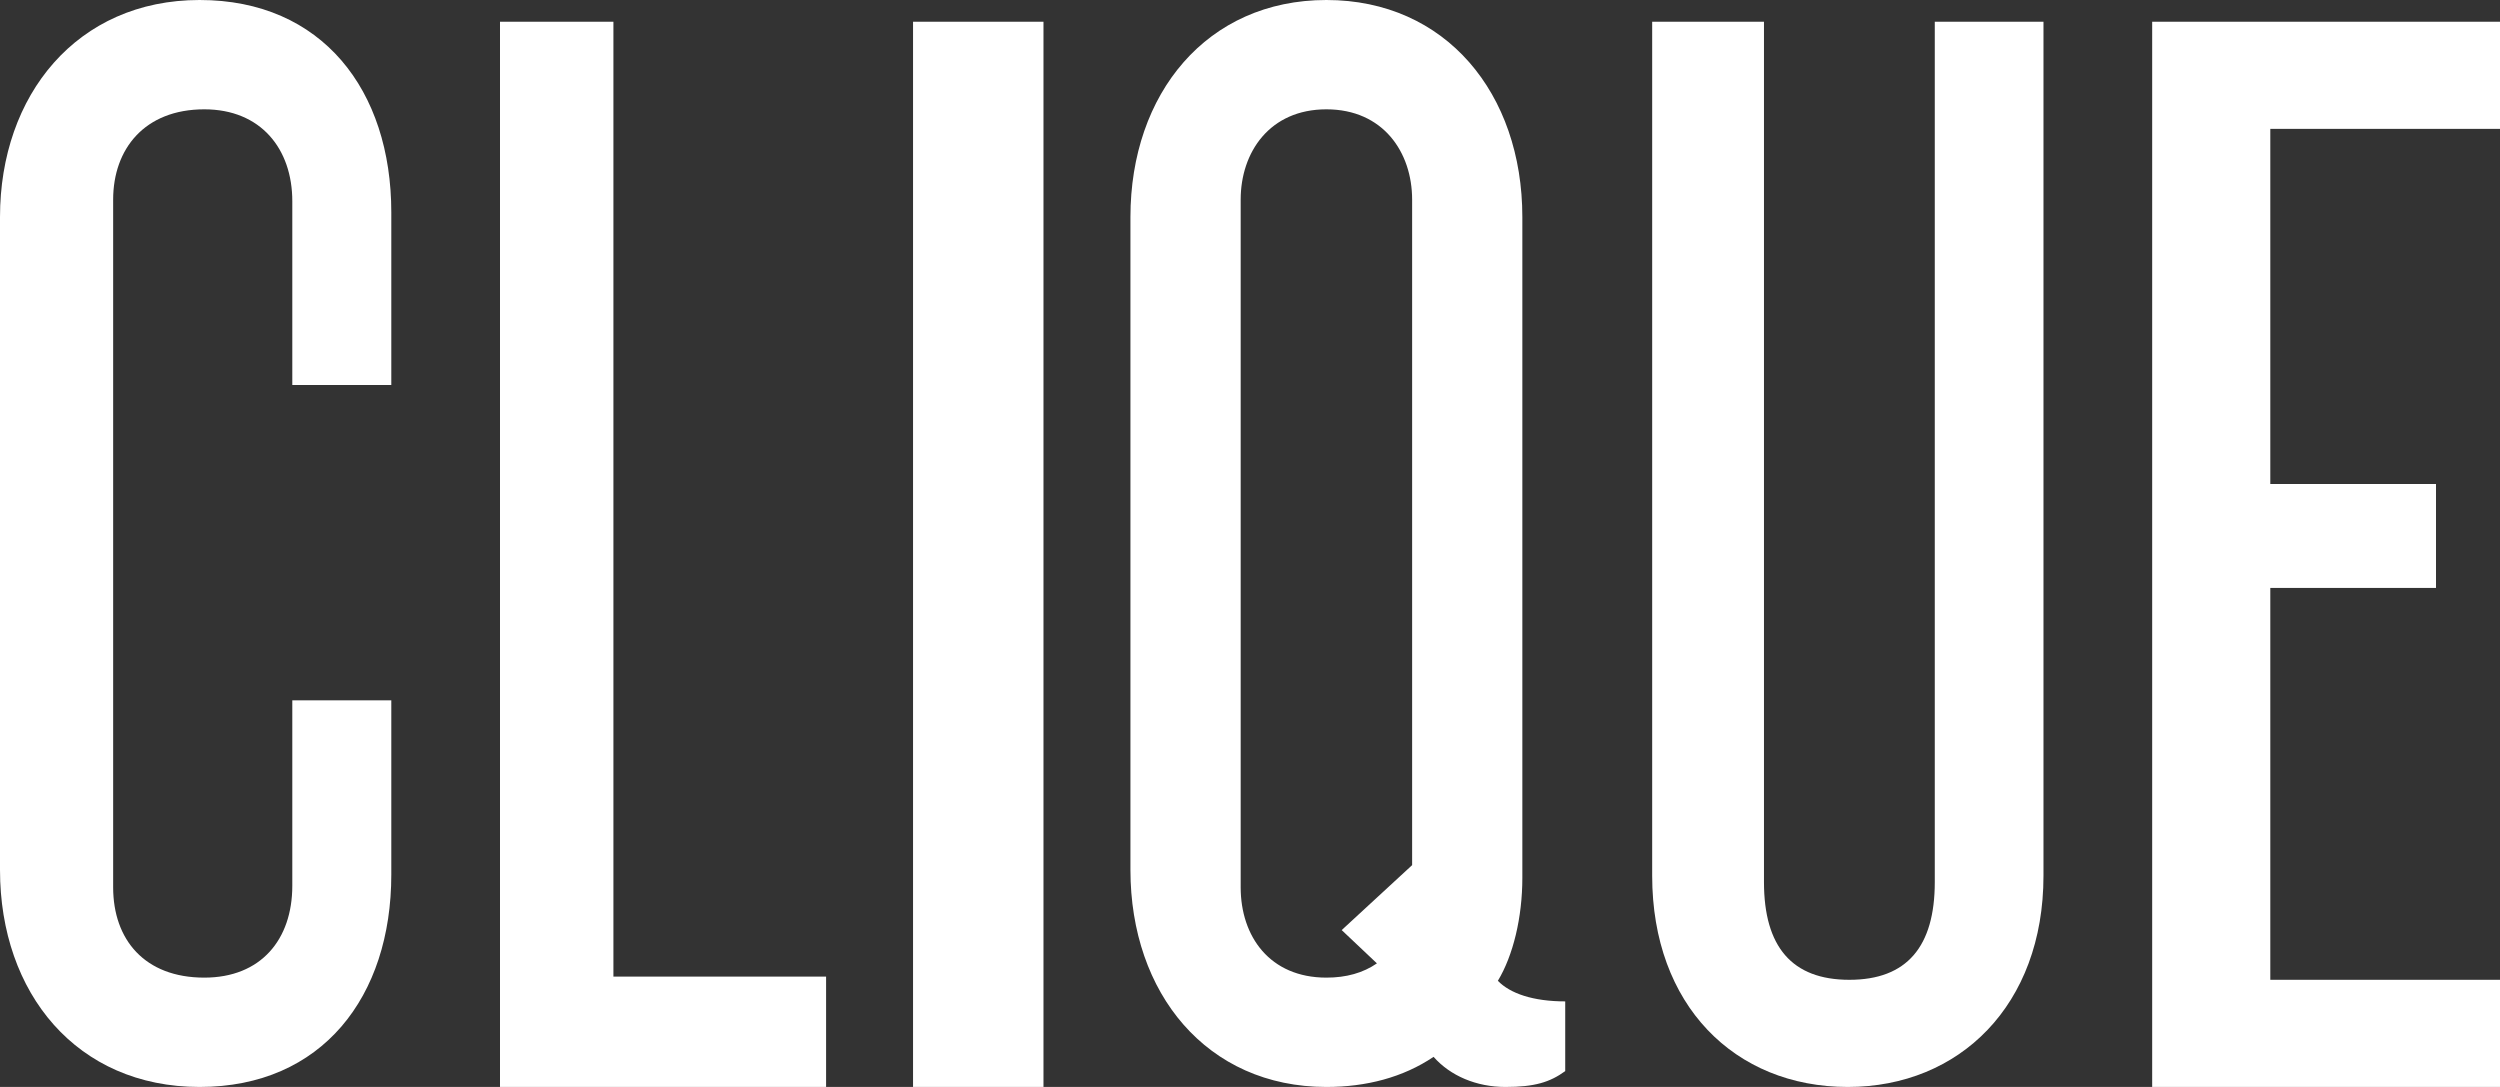
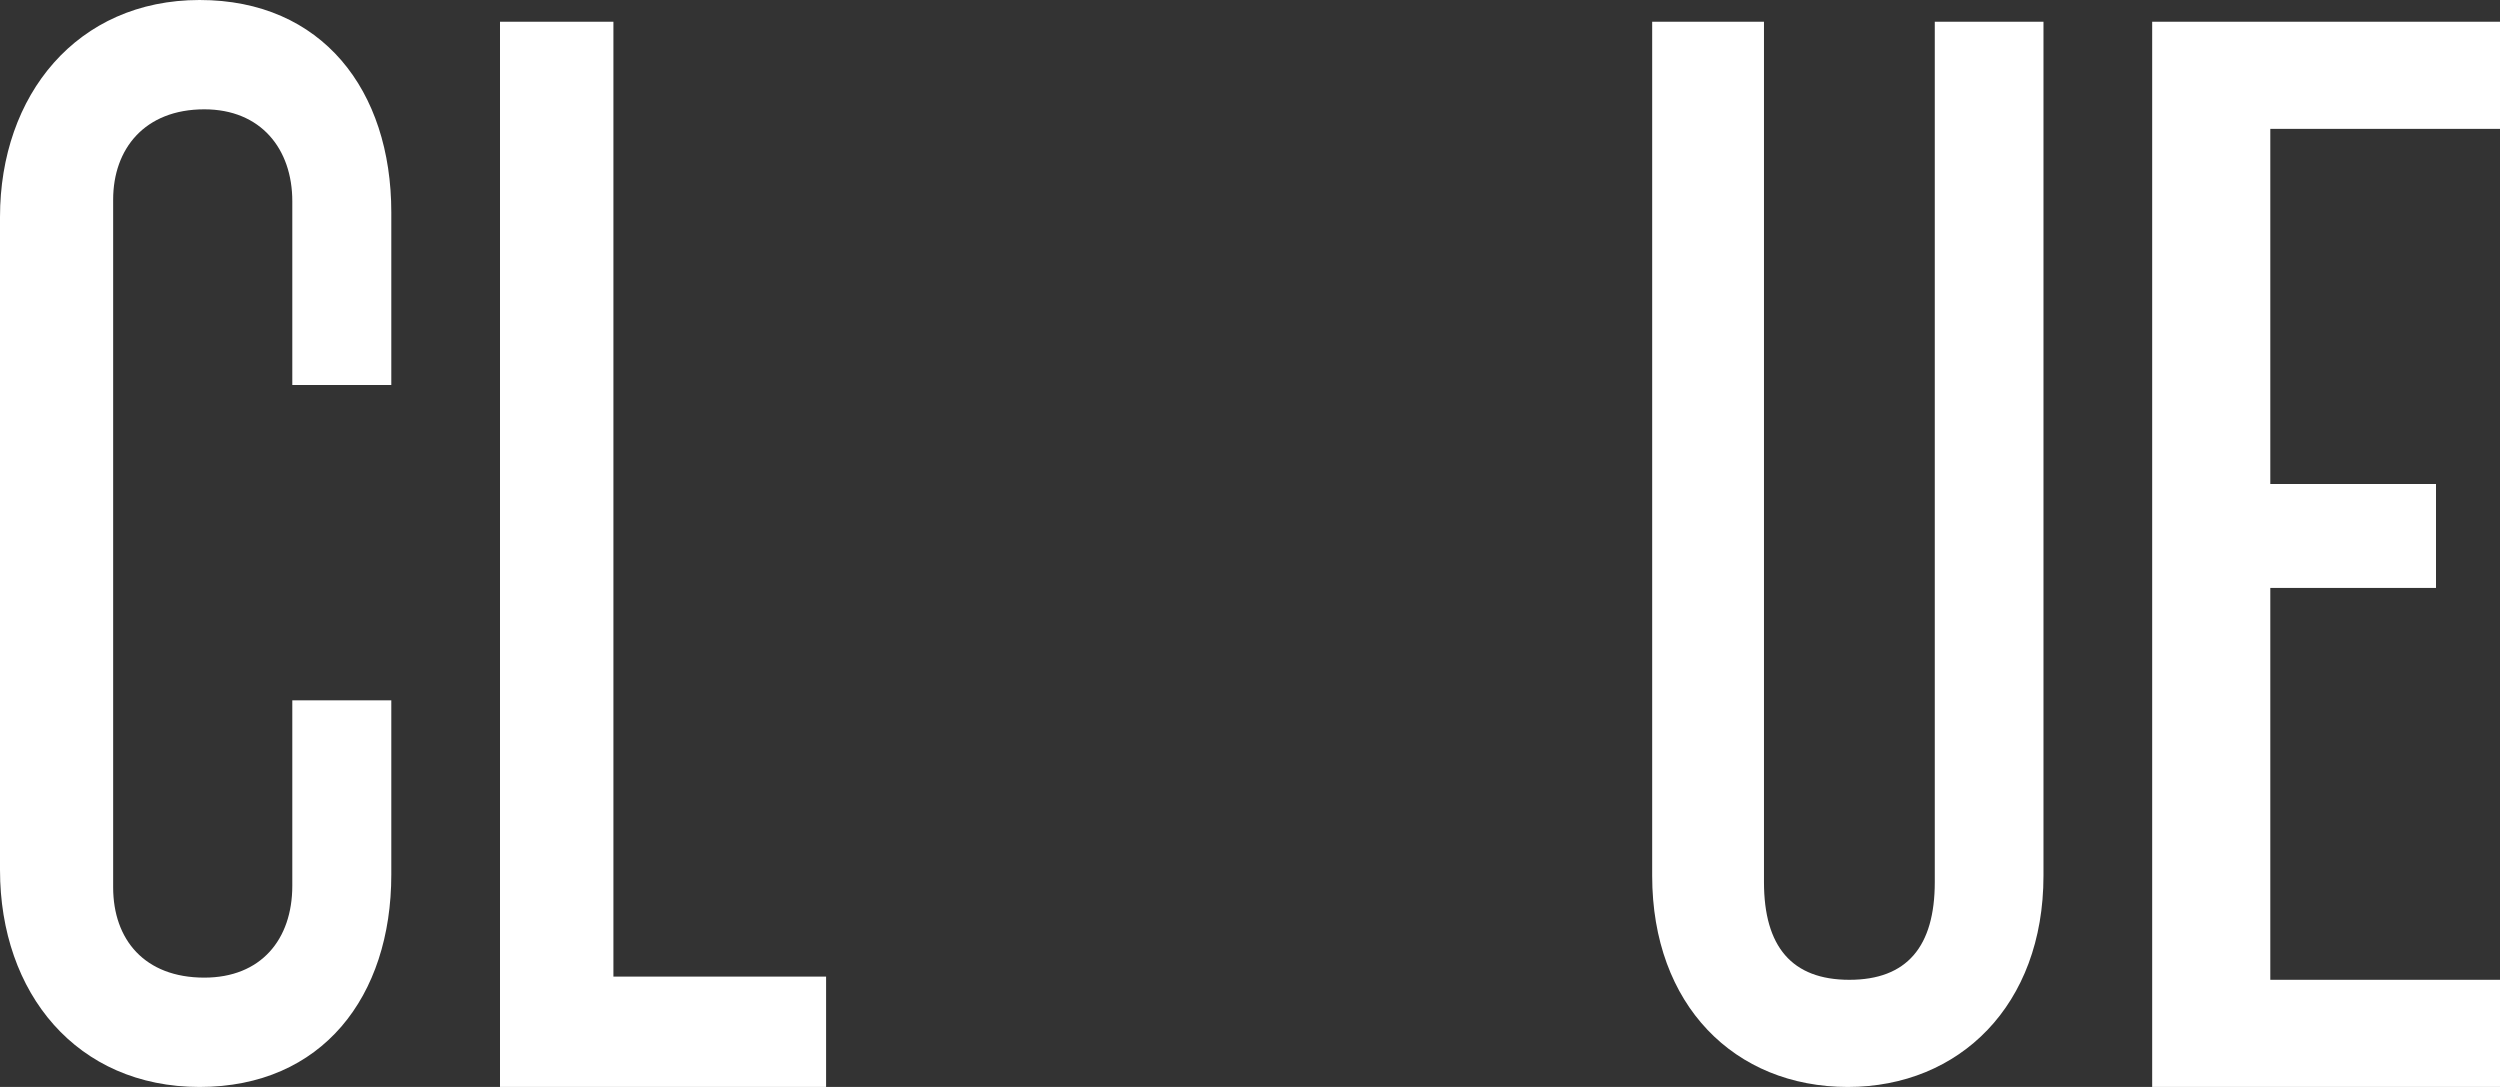
<svg xmlns="http://www.w3.org/2000/svg" width="115px" height="50px" viewBox="0 0 115 50" version="1.1">
  <rect x="0" y="0" width="115" height="50" fill="#333333" stroke="none" />
  <title>Group</title>
  <desc>Created with Sketch.</desc>
  <g id="Desktop" stroke="none" stroke-width="1" fill="none" fill-rule="evenodd">
    <g id="Homepage---Engineering" transform="translate(-101, -90)" fill="#FFFFFF">
      <g id="Group" transform="translate(101, 90)">
        <path d="M9.181,0 C3.542,-0 0,4.373 0,9.985 L0,40.015 C0,45.7 3.542,50 9.181,50 C14.819,50 18,45.845 18,40.233 L18,32.216 L13.446,32.216 L13.446,40.743 C13.446,43.222 12,44.971 9.398,44.971 C6.651,44.971 5.205,43.222 5.205,40.816 L5.205,9.184 C5.205,6.851 6.651,5.029 9.398,5.029 C12,5.029 13.446,6.851 13.446,9.257 L13.446,17.711 L18,17.711 L18,9.767 C18,4.154 14.819,0 9.181,0" id="Fill-3" />
        <polyline id="Fill-4" points="28.217 1 23 1 23 50 38 50 38 44.924 28.217 44.923 28.217 1" />
-         <polygon id="Fill-5" points="42 50 48 50 48 1 42 1" />
-         <path d="M64.958,39.796 L61.718,42.784 L63.338,44.315 C62.704,44.753 61.93,44.971 61.014,44.971 C58.409,44.971 57.071,43.076 57.071,40.816 L57.071,9.184 C57.071,6.997 58.409,5.029 61.014,5.029 C63.62,5.029 64.958,6.997 64.958,9.184 L64.958,39.796 Z M70.028,40.379 L70.028,9.985 C70.029,4.3 66.507,0 61.014,0 C55.521,0 52,4.3 52,9.985 L52,40.015 C52,45.7 55.521,50 61.014,50 C62.845,50 64.536,49.563 65.944,48.615 C66.718,49.49 67.915,50 69.254,50 C70.592,50 71.296,49.782 72,49.271 L72,46.064 C70.521,46.064 69.465,45.7 68.902,45.117 C69.606,43.951 70.028,42.201 70.028,40.379 L70.028,40.379 Z" id="Fill-6" />
        <path d="M89,40.577 C89,43.549 87.714,45.071 85.071,45.071 C82.429,45.071 81.143,43.549 81.143,40.577 L81.143,1 L76,1 L76,40.287 C76,46.231 79.786,50 85,50 C90.143,50 94,46.231 94,40.287 L94,1 L89,1 L89,40.577" id="Fill-7" />
        <polyline id="Fill-8" points="115 5.929 115 1 99 1 99 50 115 50 115 45.071 104.434 45.071 104.434 27.045 112.056 27.045 112.056 22.263 104.434 22.263 104.434 5.929 115 5.929" />
      </g>
    </g>
  </g>
</svg>